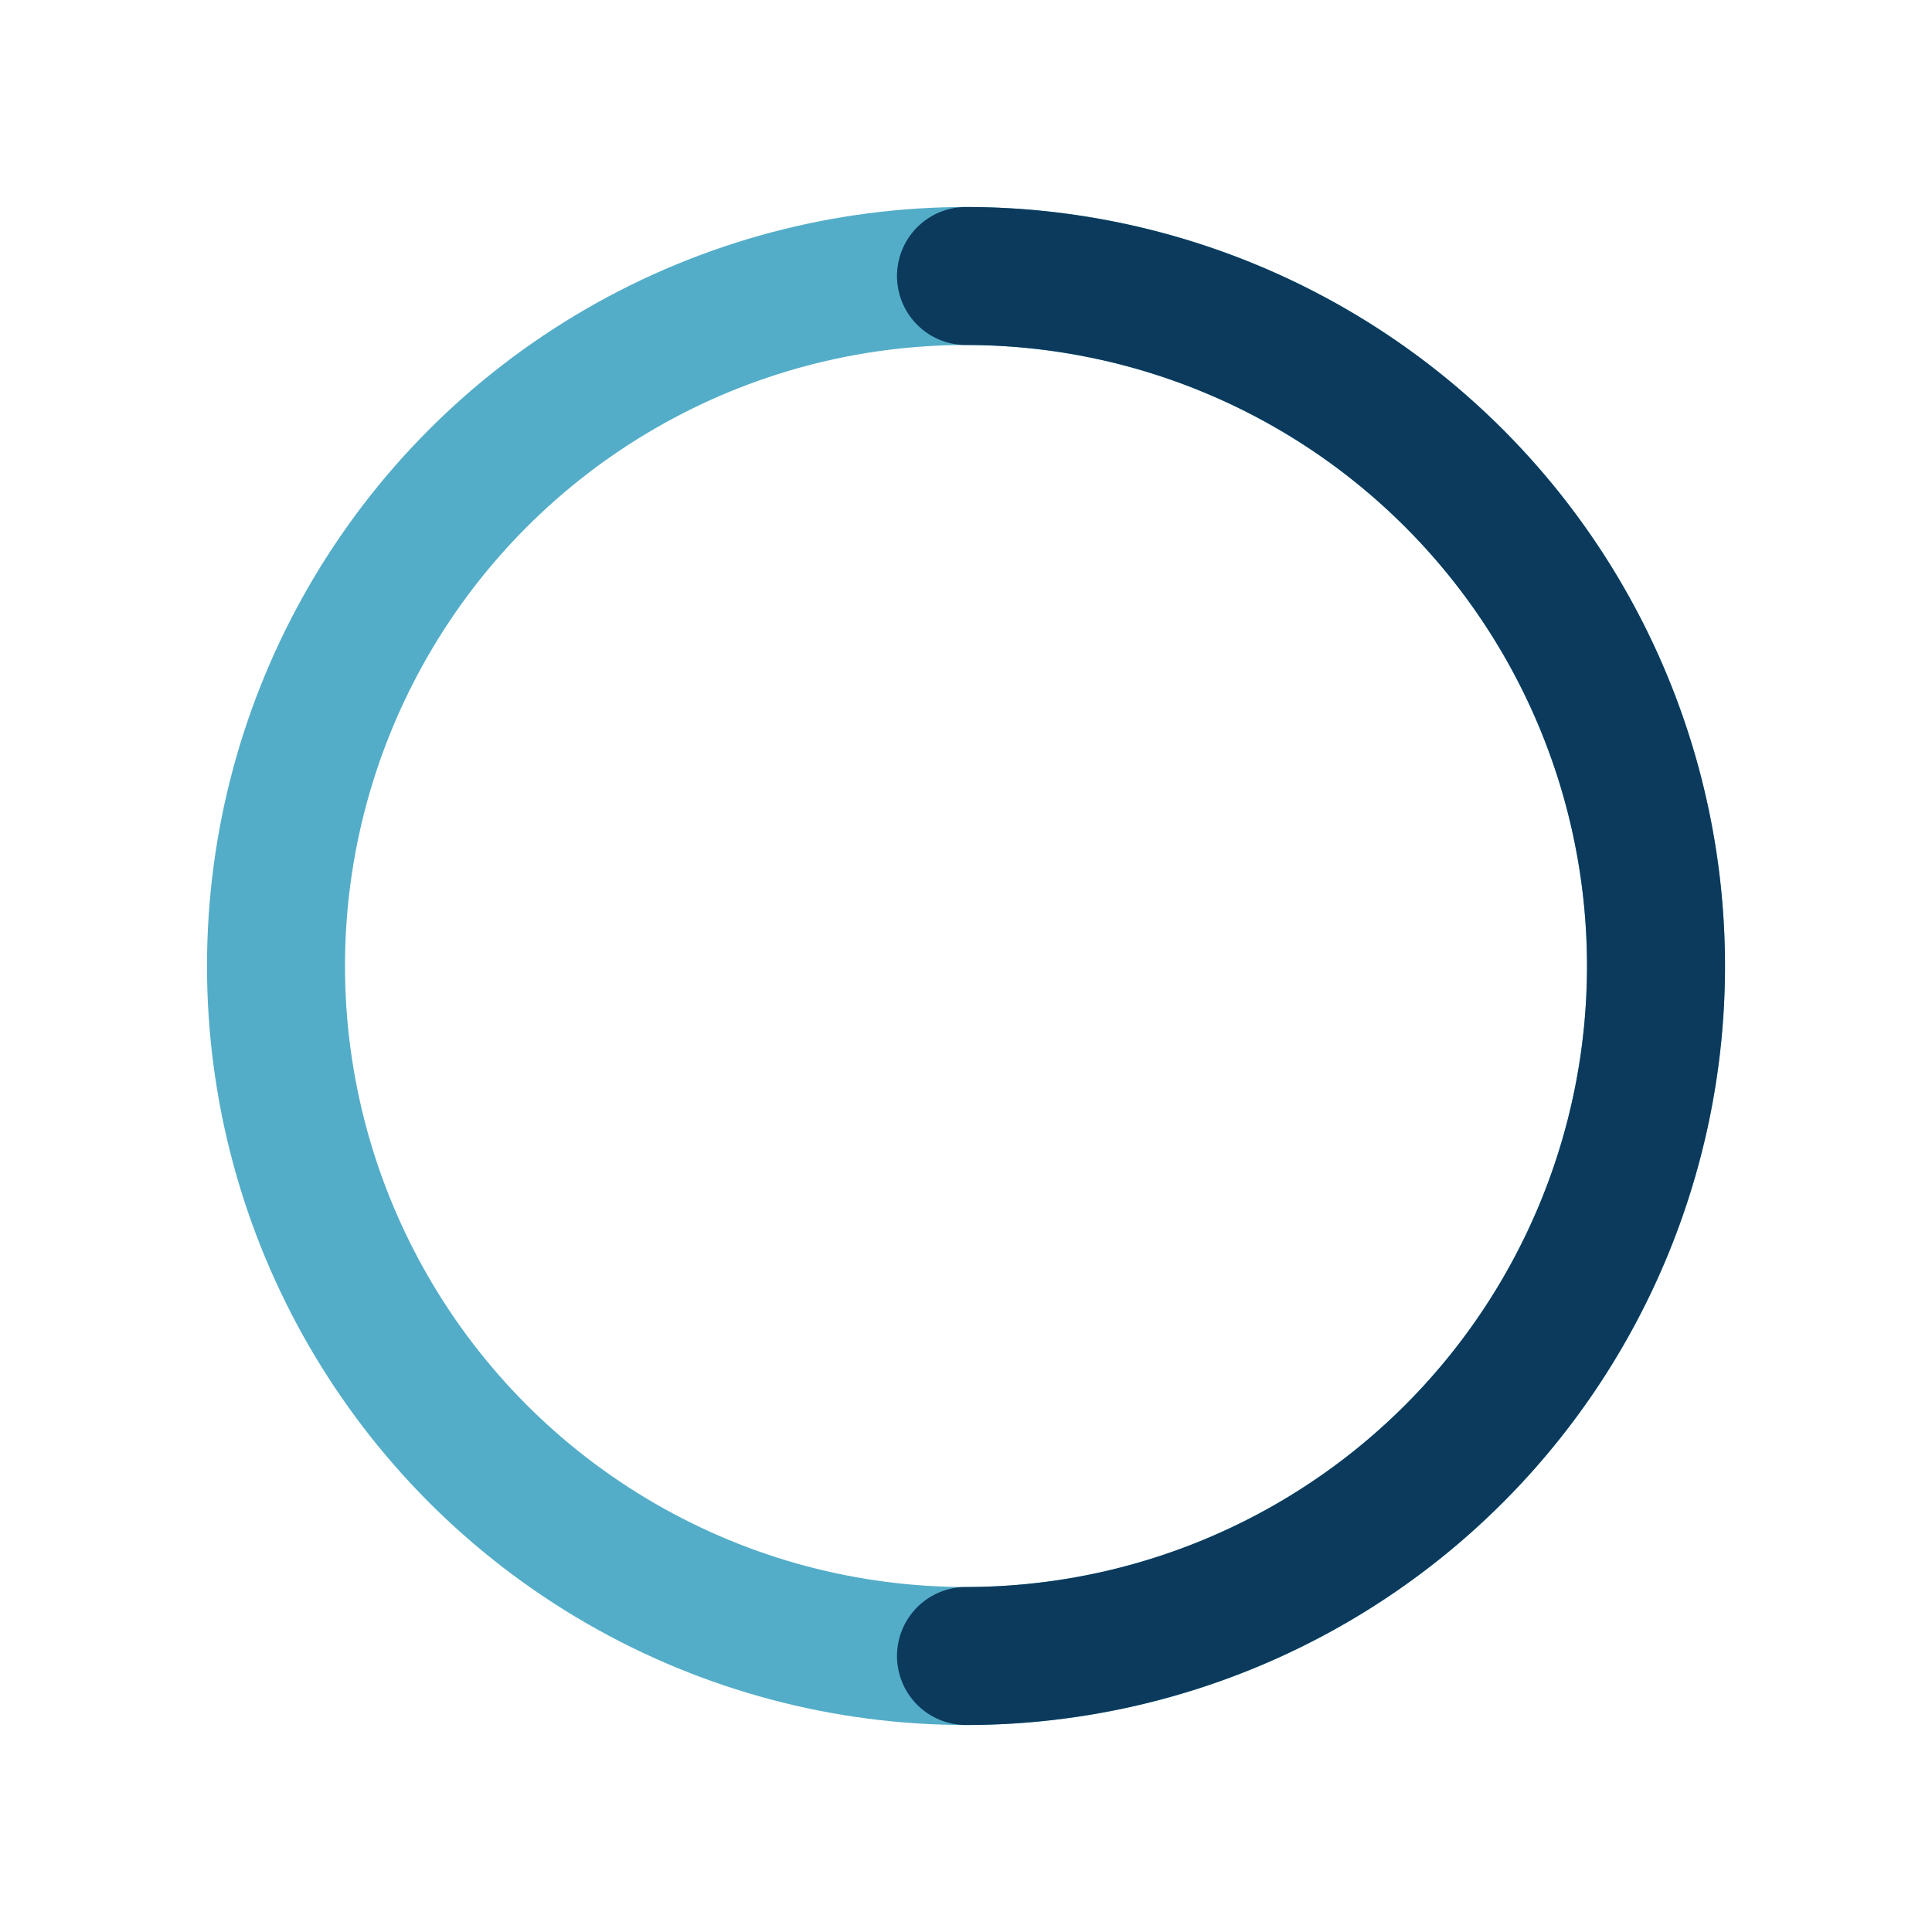
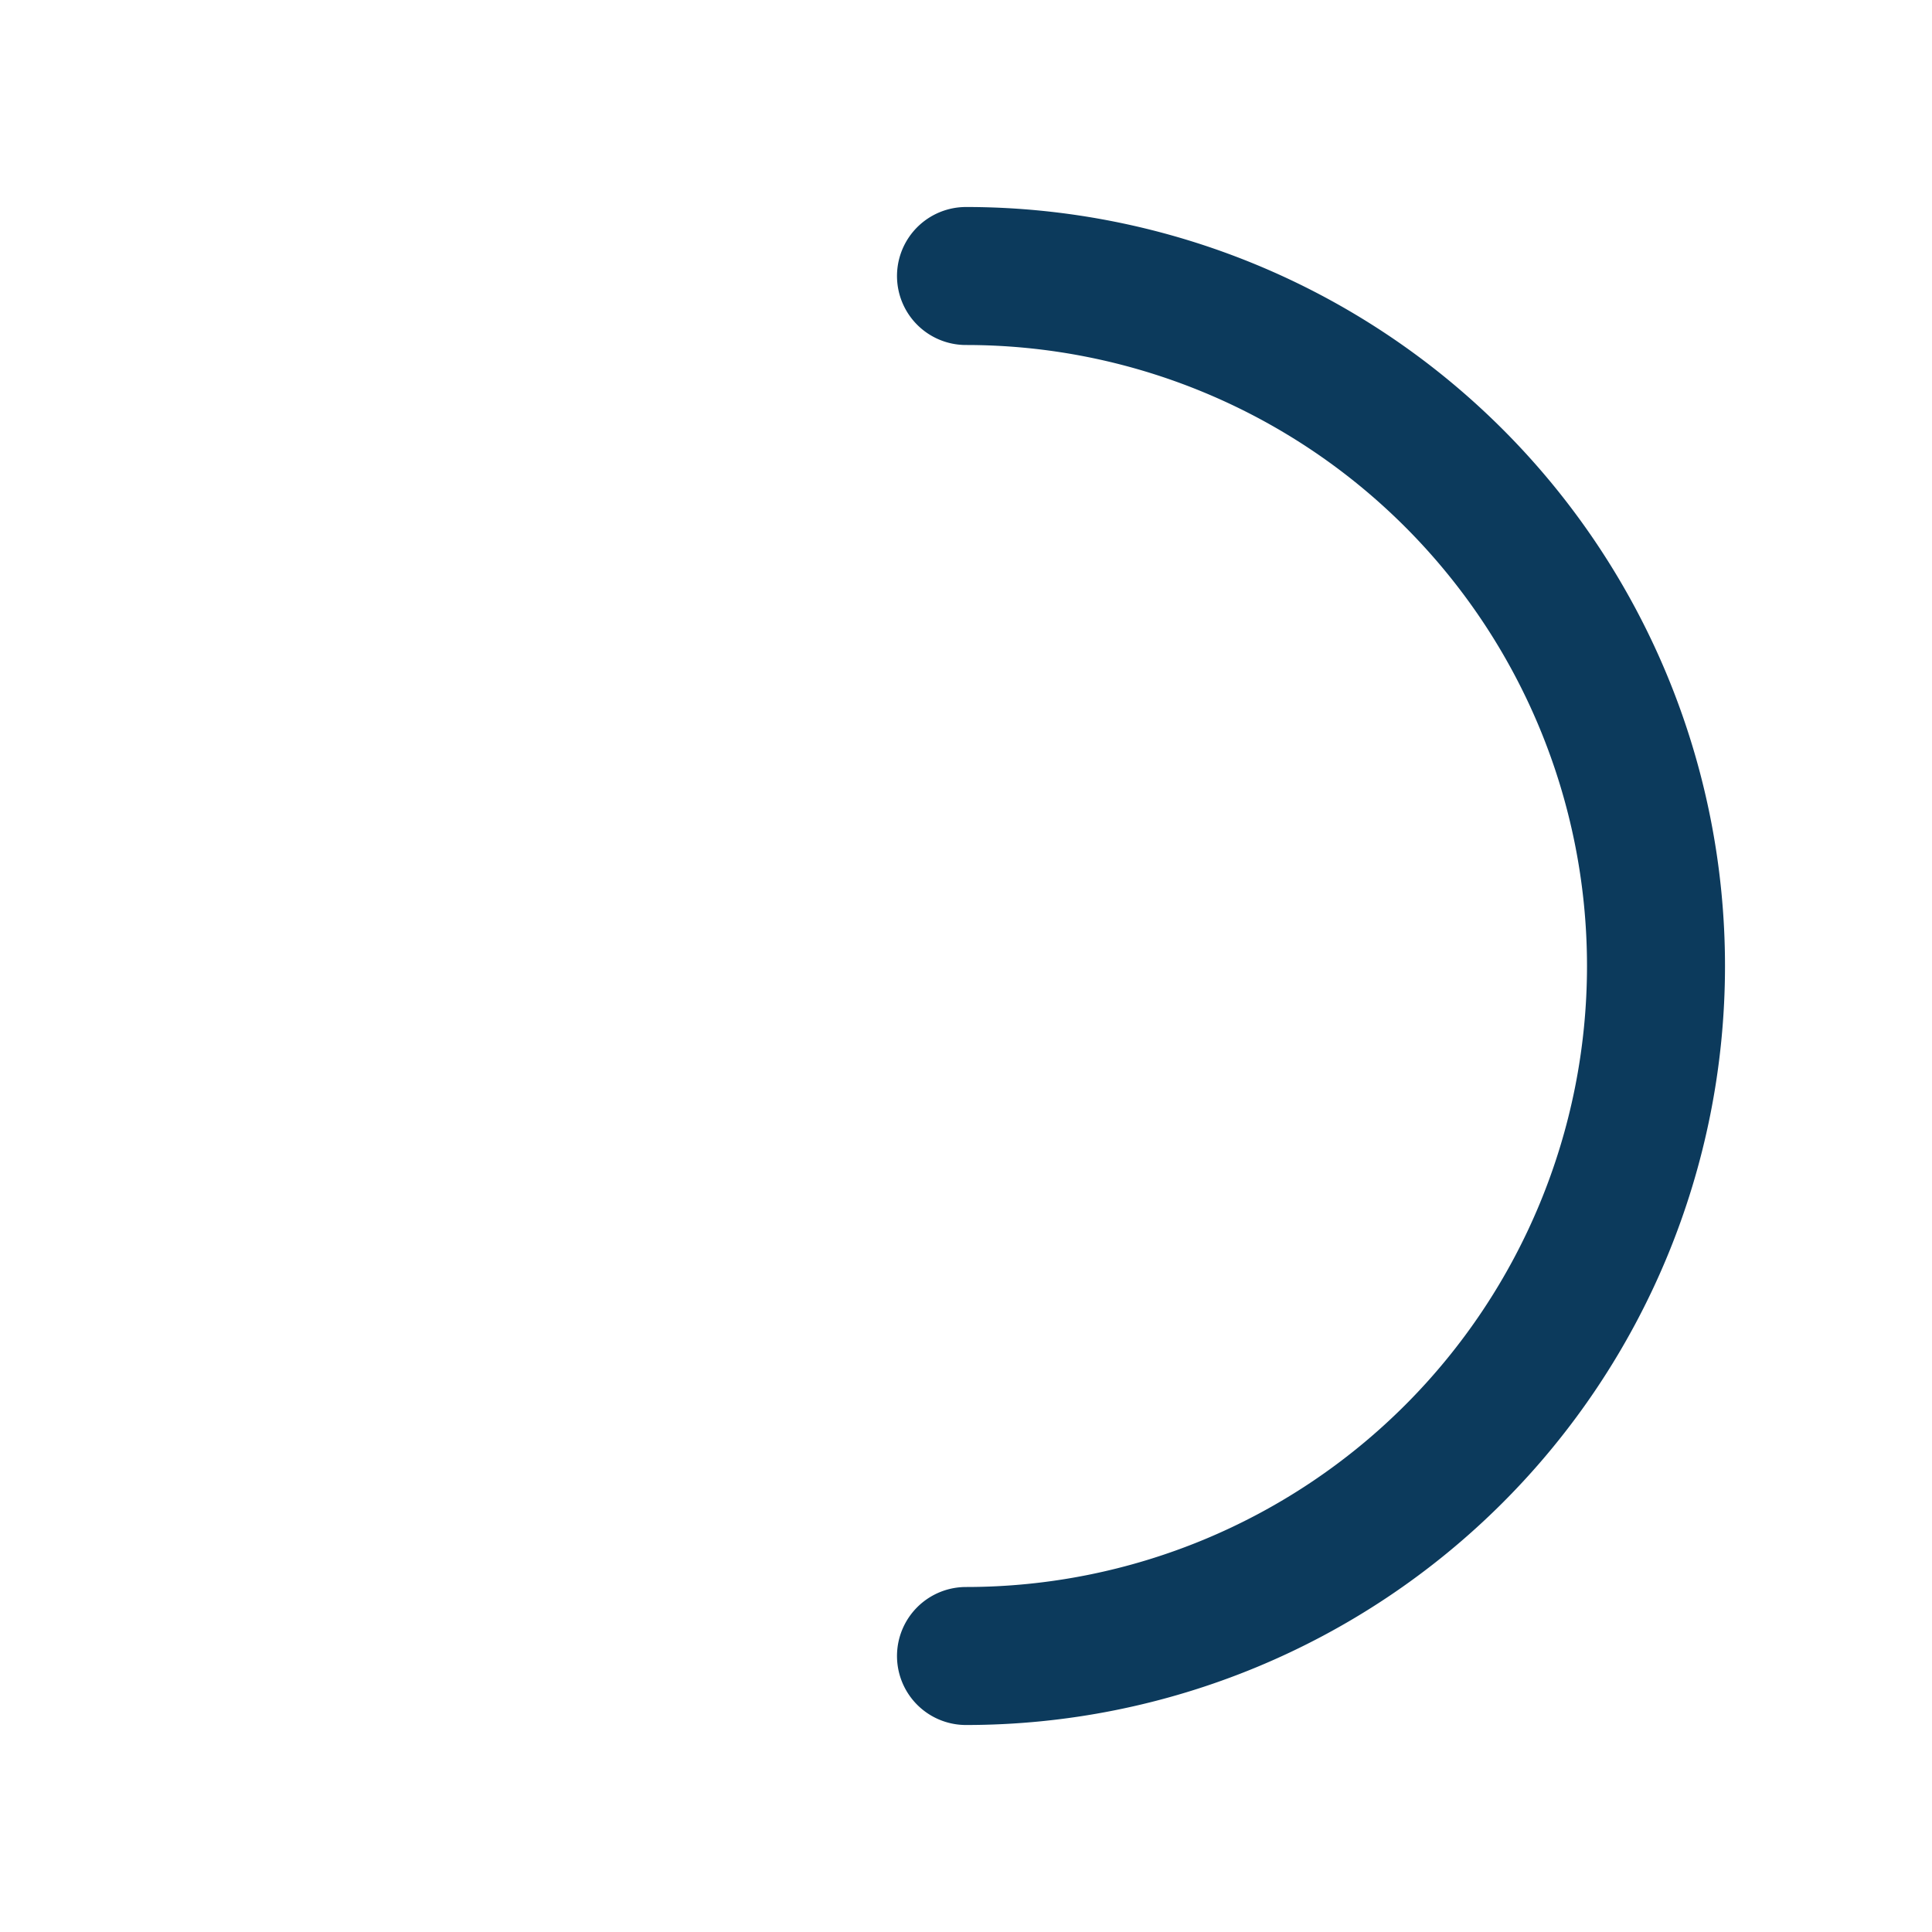
<svg xmlns="http://www.w3.org/2000/svg" width="28" height="28" viewBox="0 0 28 28">
-   <circle cx="14" cy="14" r="10" fill="none" stroke="#53ADC8" stroke-width="2" />
  <path d="M14 4a10 10 0 0 1 0 20" stroke="#0C3A5C" stroke-width="2" fill="none" stroke-linecap="round" />
</svg>